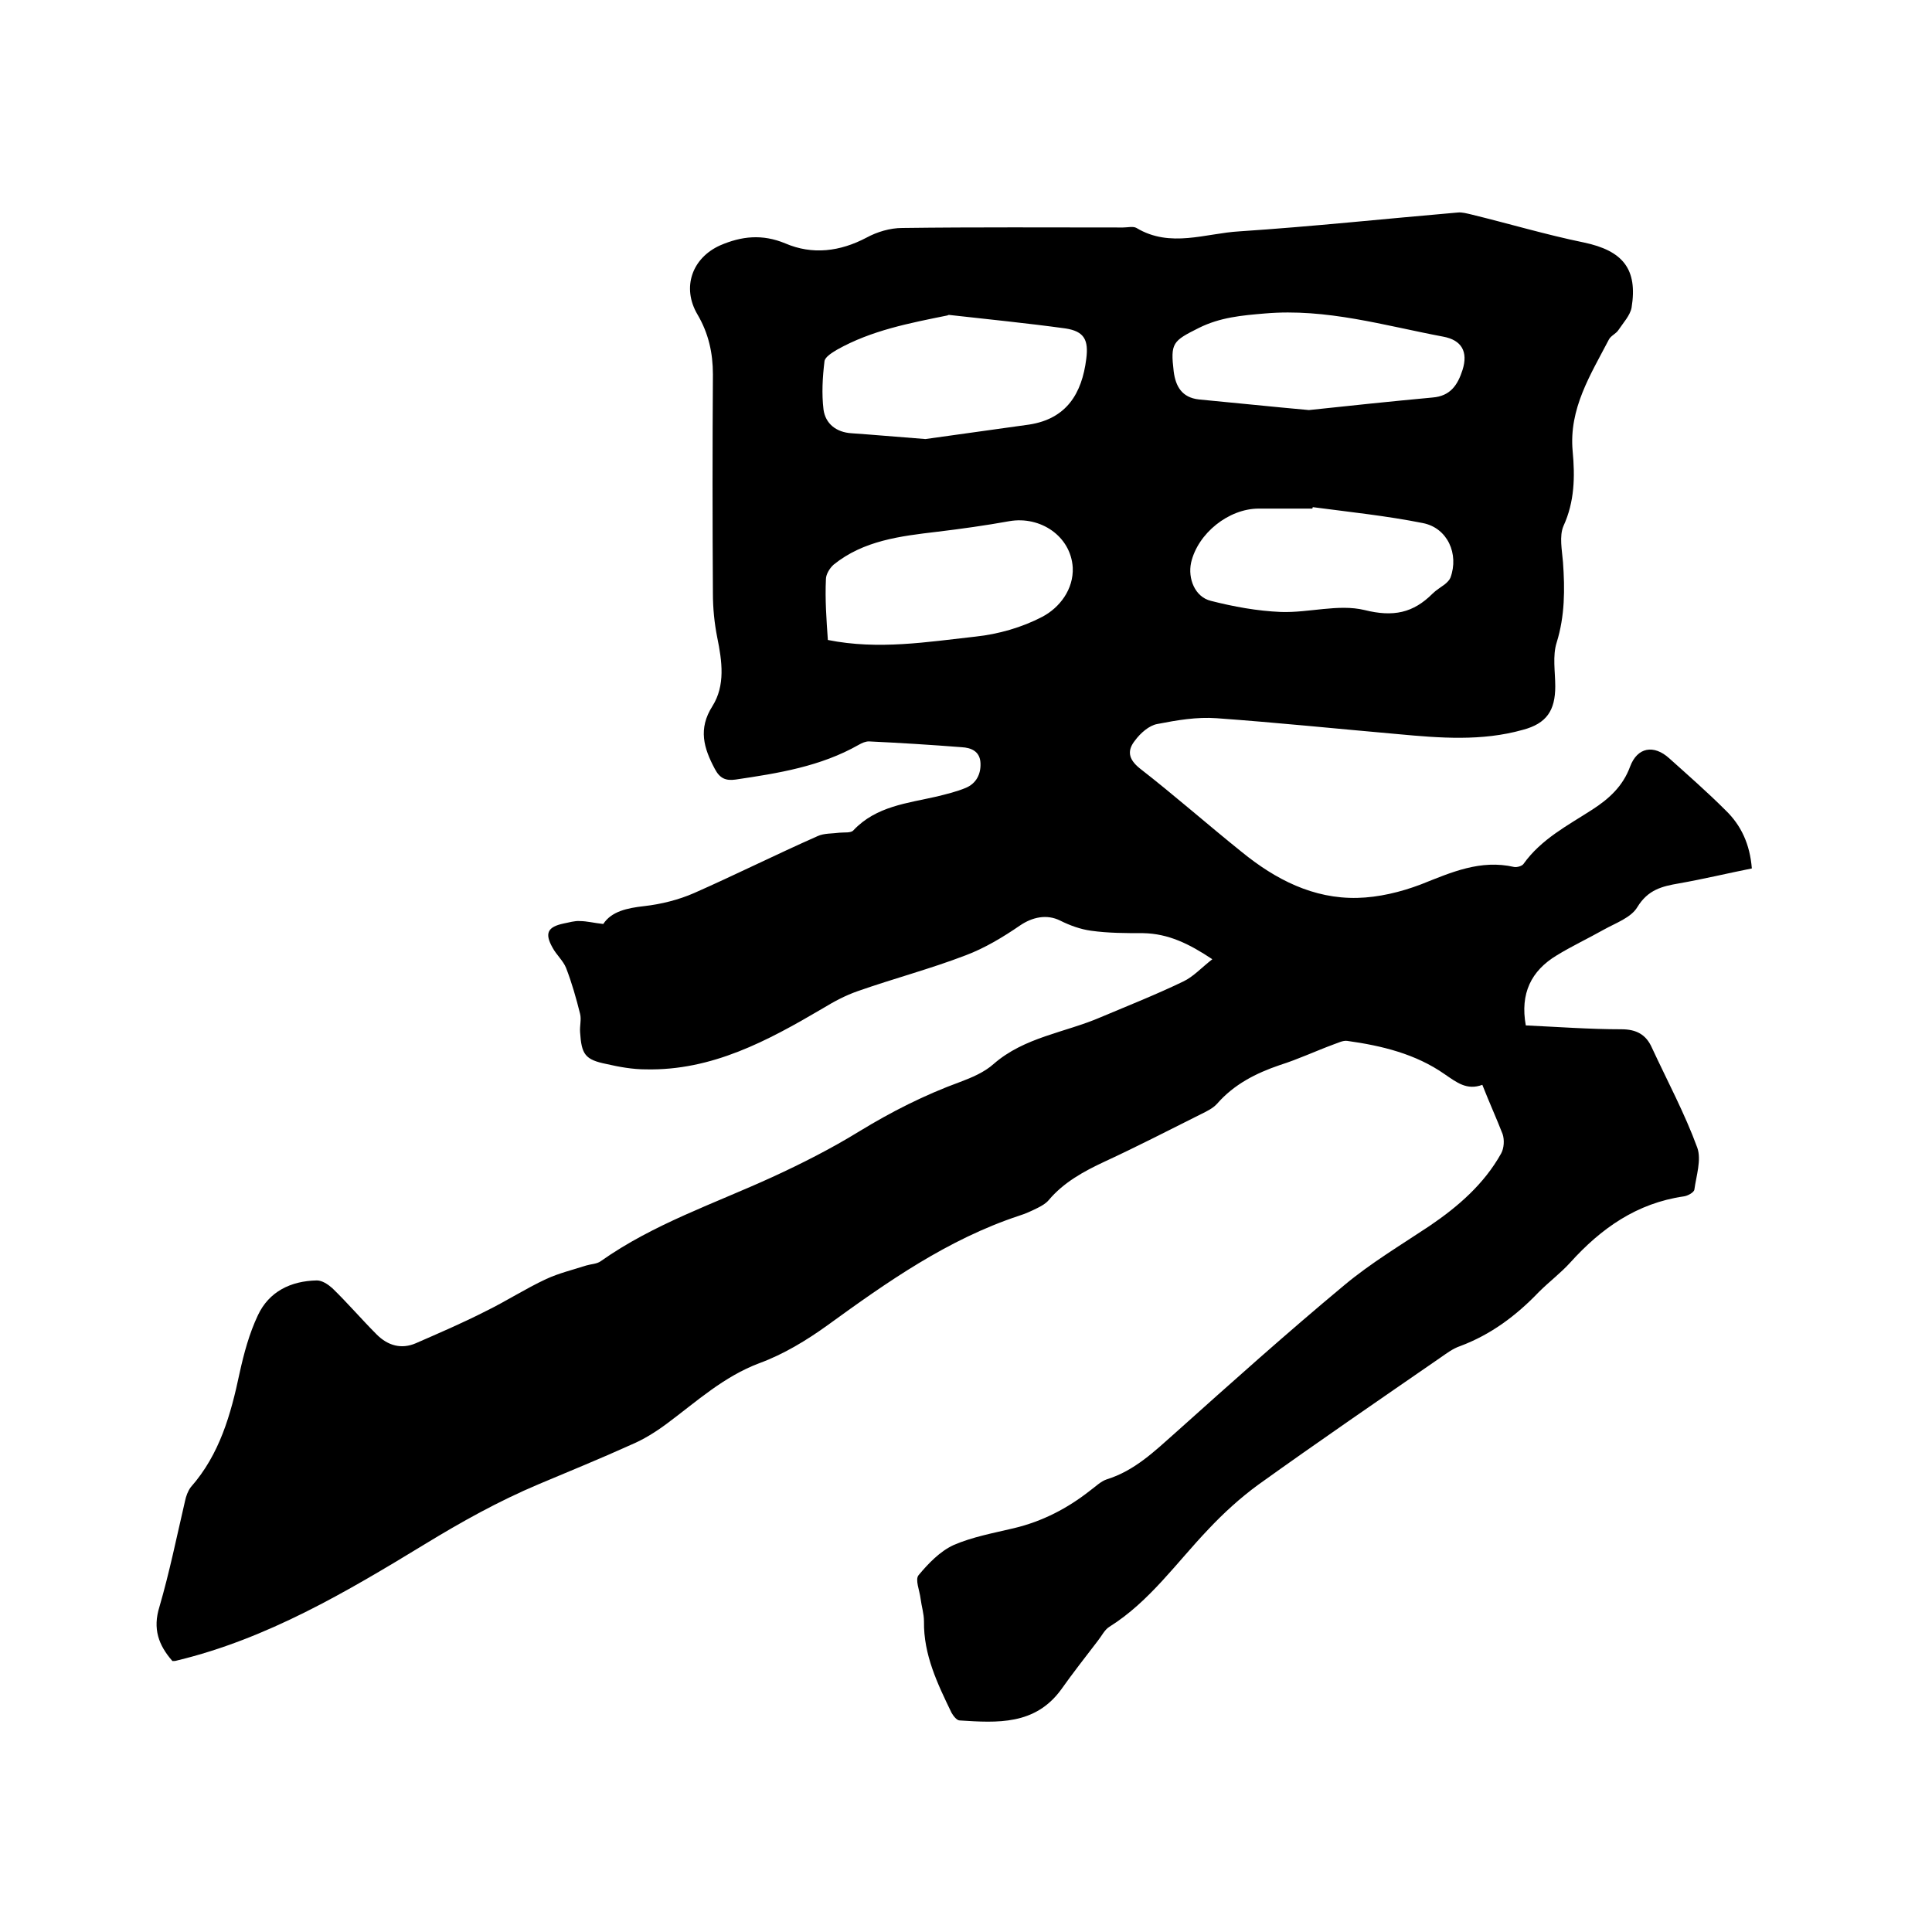
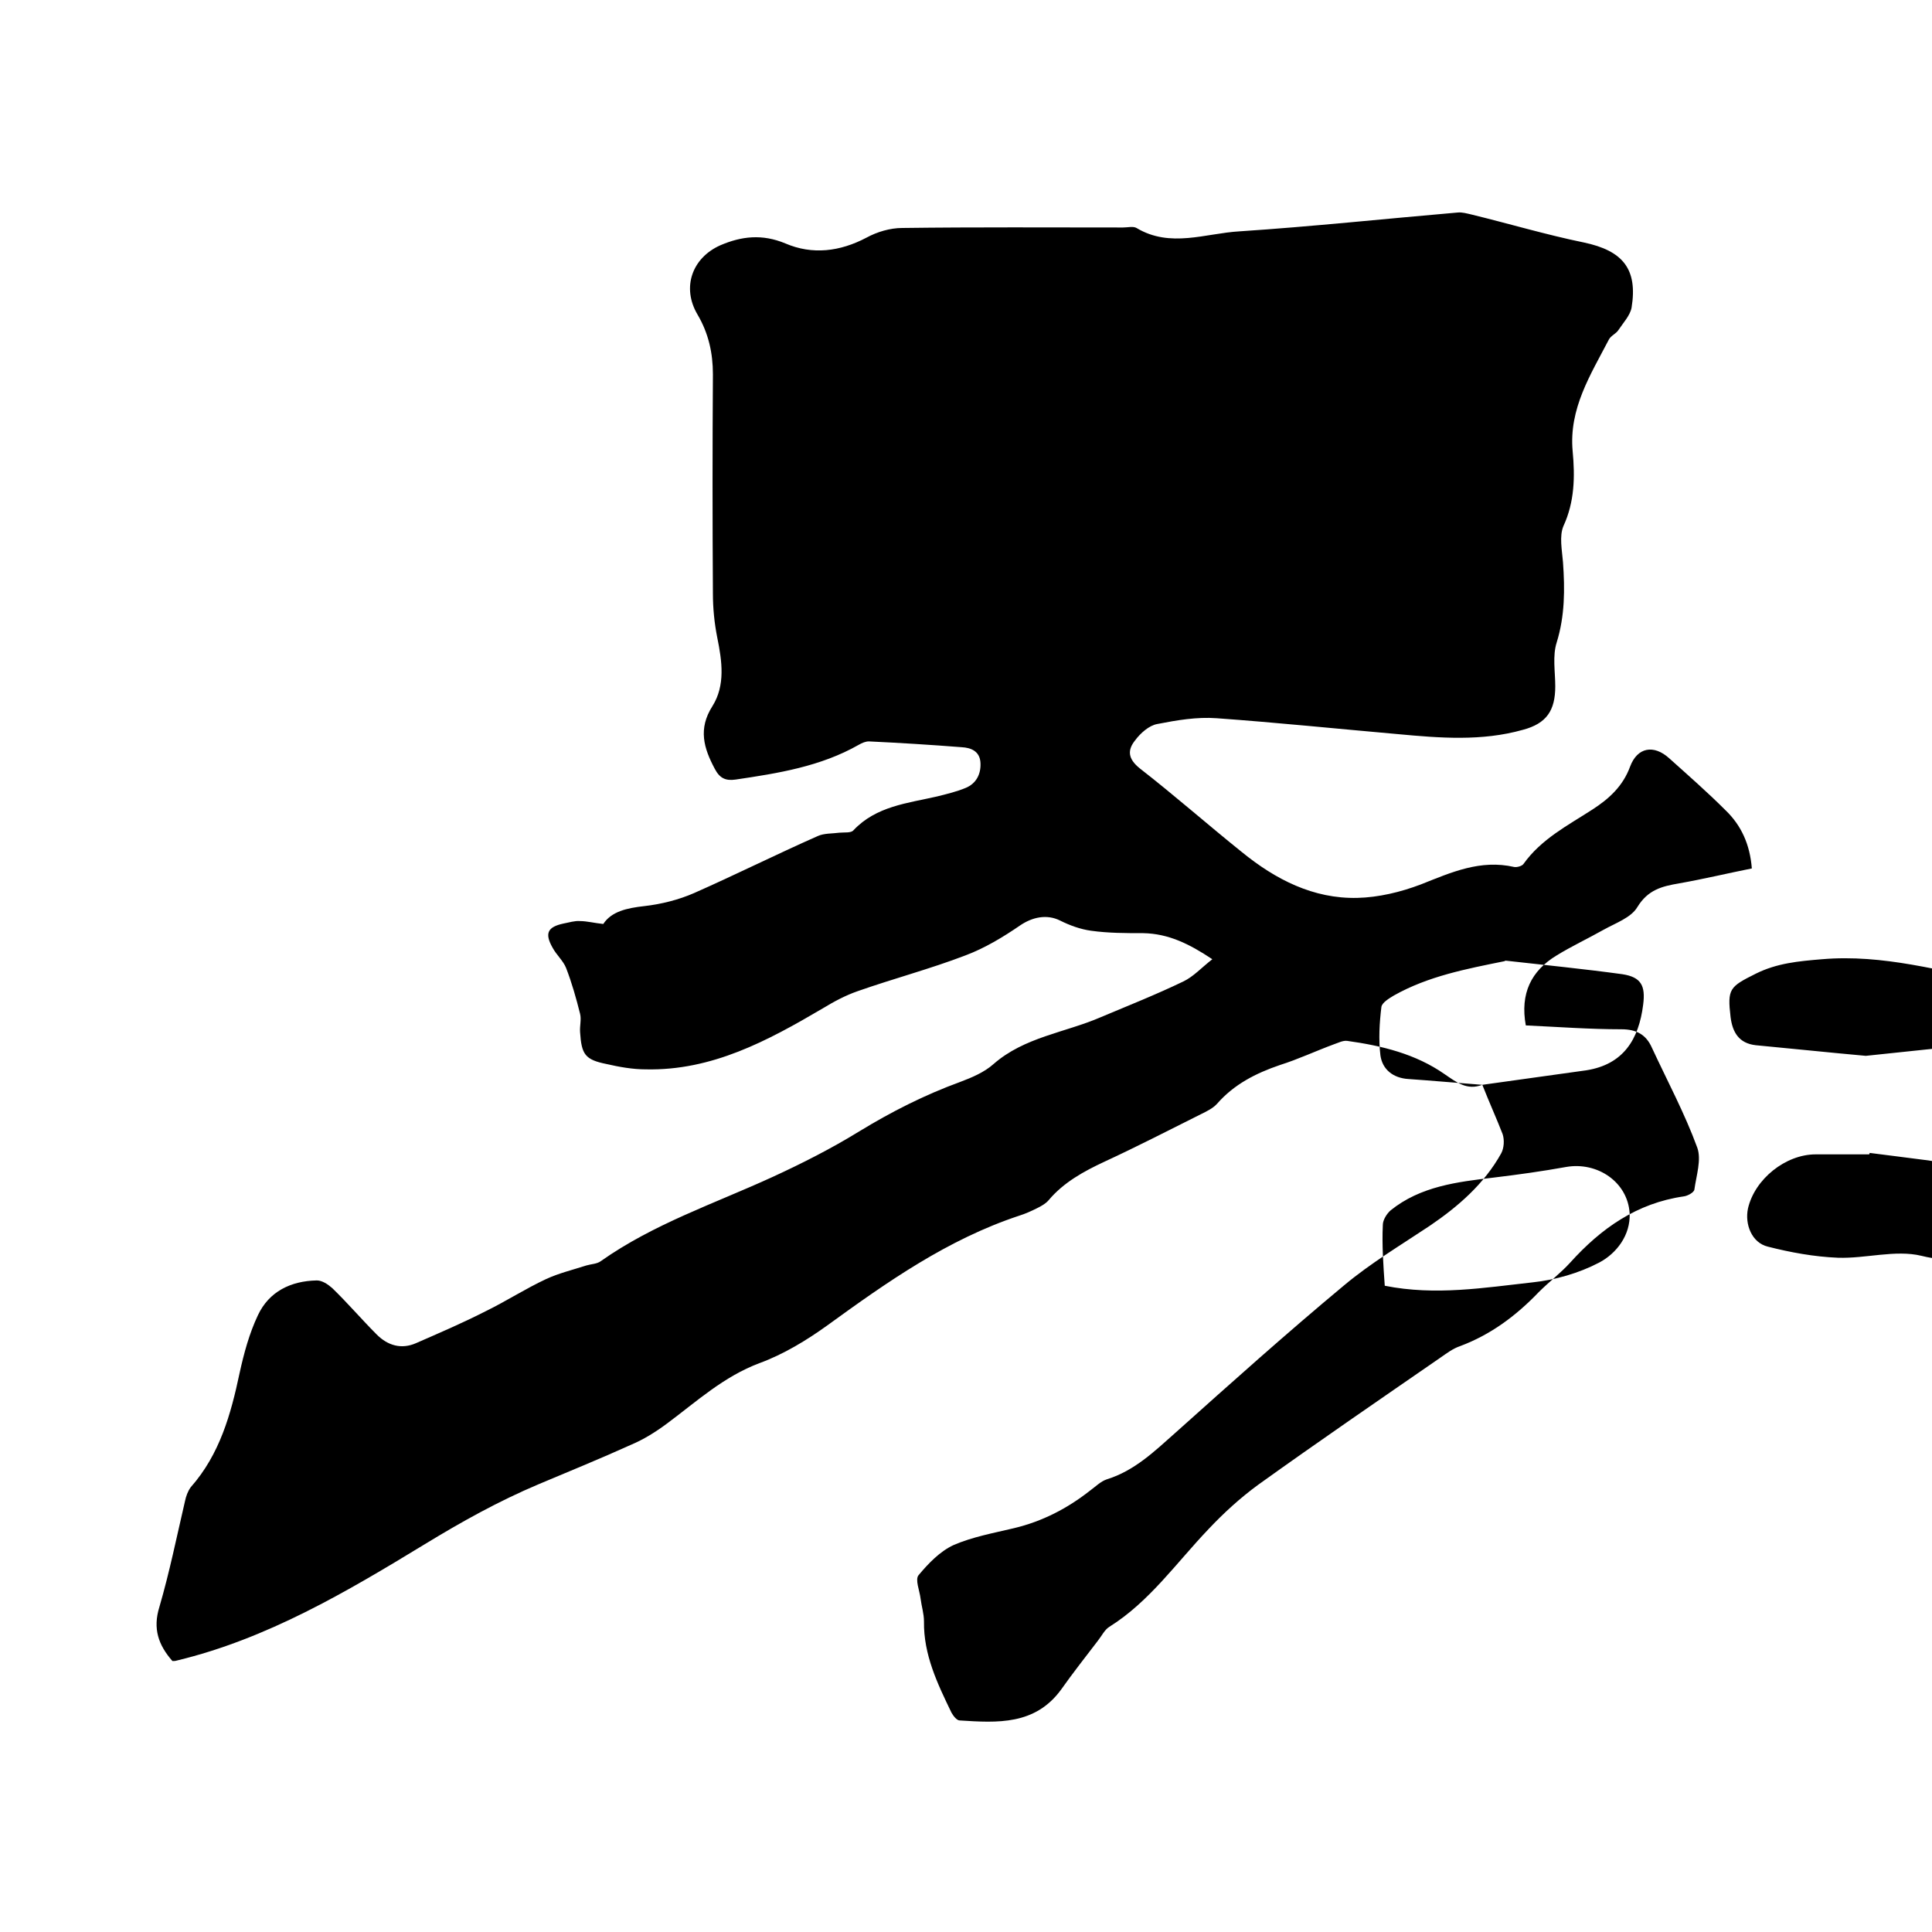
<svg xmlns="http://www.w3.org/2000/svg" enable-background="new 0 0 400 400" viewBox="0 0 400 400">
-   <path d="m306.9 224.6c-3.2 1.2-5.3-.5-7.8-2.2-6-4.2-13-5.9-20.2-6.9-.9-.1-1.8.4-2.7.7-3.8 1.4-7.4 3.1-11.2 4.3-5 1.7-9.5 4-13 8-.9 1-2.2 1.6-3.4 2.2-6.6 3.3-13.2 6.7-19.9 9.8-4.3 2-8.5 4.3-11.6 8-.6.7-1.5 1.2-2.3 1.6-1.2.6-2.5 1.2-3.8 1.6-14.8 4.9-27.3 13.7-39.7 22.7-4.3 3.1-9.1 6-14 7.8-7.5 2.8-13.1 8-19.3 12.6-2.3 1.7-4.7 3.2-7.3 4.3-6.4 2.9-12.8 5.5-19.2 8.2-8.3 3.5-16 7.8-23.7 12.5-16.1 9.8-32.5 19.5-51.2 24-.3.1-.6.1-.9.1-2.9-3.3-4.1-6.7-2.7-11.2 2.1-7.2 3.6-14.6 5.3-21.9.2-1 .6-2.1 1.2-2.9 6-6.8 8.3-15.1 10.1-23.6.9-4.1 2-8.2 3.8-12 2.3-4.9 6.8-7.1 12.2-7.2 1.1 0 2.3.8 3.2 1.6 3.2 3.1 6.1 6.5 9.2 9.6 2.3 2.3 5.1 3.1 8.1 1.8 4.8-2.1 9.7-4.2 14.4-6.6 4.3-2.1 8.3-4.7 12.6-6.7 2.6-1.2 5.5-1.9 8.3-2.8 1-.3 2.2-.3 3-.9 10.9-7.7 23.5-11.9 35.5-17.4 6.1-2.8 12.2-5.9 17.9-9.4 6.7-4.1 13.6-7.6 21-10.3 2.4-.9 5-2 6.9-3.7 6.4-5.6 14.8-6.5 22.2-9.7 5.7-2.4 11.5-4.7 17.1-7.4 2.1-1 3.8-2.9 6-4.6-4.8-3.2-9.1-5.3-14.3-5.4-3.6 0-7.2 0-10.8-.5-2.2-.3-4.4-1.1-6.4-2.1-2.8-1.4-5.8-.7-8.3 1-3.5 2.4-7.3 4.7-11.3 6.2-7.3 2.8-14.9 4.8-22.3 7.4-2.6.9-5 2.2-7.3 3.6-11.4 6.7-22.9 12.9-36.6 12.6-2.7 0-5.5-.5-8.1-1.1-4.5-.9-5.2-2-5.5-6.6-.1-1.3.3-2.6 0-3.8-.8-3.2-1.7-6.4-2.9-9.5-.6-1.5-2-2.7-2.8-4.2-1.7-3-1-4.3 2.3-5 1.1-.2 2.3-.6 3.4-.5 1.4 0 2.9.4 4.8.6 1.7-2.6 4.9-3.3 8.5-3.7 3.5-.4 7.1-1.3 10.3-2.7 8.6-3.8 17-8 25.6-11.8 1.3-.6 3-.5 4.5-.7 1-.1 2.4.1 2.9-.5 4.7-5 11.2-5.6 17.3-7 2-.5 4.1-1 6-1.8 2.1-.9 3.1-2.8 3-5.1-.1-2.5-2-3.2-3.9-3.3-6.4-.5-12.8-.9-19.2-1.2-.7 0-1.4.3-2.1.7-7.9 4.5-16.7 5.9-25.5 7.2-2.1.3-3.3-.3-4.3-2.2-2.3-4.3-3.5-8.3-.5-13 2.7-4.3 2-9.3 1-14.2-.6-3-.9-6.1-.9-9.1-.1-15.1-.1-30.3 0-45.4 0-4.4-.9-8.5-3.2-12.4-3.3-5.6-1.1-11.7 4.7-14.3 4.4-1.9 8.7-2.4 13.5-.4 5.6 2.4 11.3 1.7 16.8-1.2 2.2-1.2 4.9-2 7.4-2 15.2-.2 30.5-.1 45.7-.1 1 0 2.1-.3 2.8.1 7 4.2 14.3 1.1 21.3.7 15.1-1 30.1-2.6 45.2-3.9.9-.1 1.9.2 2.8.4 7.8 1.9 15.5 4.2 23.3 5.8 8.1 1.7 11.2 5.5 9.9 13.5-.3 1.6-1.7 3.1-2.7 4.6-.5.8-1.6 1.2-2 2-3.8 7.3-8.3 14.3-7.5 23.1.5 5.3.4 10.5-1.9 15.5-.9 2.1-.3 5-.1 7.5.4 5.6.4 11.1-1.3 16.6-.9 2.8-.3 6.1-.3 9.1 0 5-1.8 7.7-6.7 9-8.5 2.4-17.2 1.7-25.8.9-12.5-1.1-25.1-2.4-37.6-3.3-4.1-.3-8.2.4-12.3 1.2-1.7.3-3.5 1.9-4.6 3.4-1.6 2-1.5 3.8 1 5.8 7.2 5.6 14 11.6 21.1 17.3 7 5.7 14.8 9.7 23.9 9.5 4.4-.1 9-1.2 13.2-2.8 6.3-2.5 12.3-5.2 19.3-3.6.6.1 1.6-.2 1.9-.6 3.7-5.2 9.2-8 14.3-11.3 3.4-2.2 6.3-4.8 7.8-8.9 1.5-4 4.9-4.6 8.1-1.7 3.9 3.5 7.9 7 11.7 10.8 3.2 3.1 5 7 5.4 12-5 1-10 2.2-15.1 3.1-3.5.6-6.4 1.3-8.6 4.9-1.3 2.2-4.5 3.3-7 4.7-3.2 1.8-6.6 3.4-9.7 5.3-5.3 3.2-7.6 7.9-6.4 14.5 6.5.3 13.2.8 19.8.8 3.1 0 5.1 1.1 6.3 3.8 3.2 6.9 6.8 13.6 9.4 20.7.9 2.5-.2 5.8-.6 8.7-.1.6-1.4 1.3-2.2 1.4-9.7 1.4-17.1 6.6-23.5 13.7-2 2.2-4.4 4-6.5 6.1-4.7 4.9-9.9 8.8-16.3 11.2-1.5.5-2.8 1.5-4.1 2.4-12.6 8.7-25.3 17.4-37.7 26.3-3.7 2.7-7.2 5.9-10.3 9.2-6.6 6.9-12.2 15-20.5 20.2-1 .6-1.6 1.9-2.4 2.9-2.6 3.4-5.2 6.7-7.6 10.1-5.4 7.4-13.2 6.9-21 6.4-.6 0-1.3-.9-1.7-1.6-2.9-6-5.8-12-5.7-18.9 0-1.6-.5-3.1-.7-4.7-.2-1.7-1.2-4-.4-4.9 2-2.4 4.4-4.9 7.2-6.2 3.9-1.7 8.3-2.5 12.5-3.5 5.9-1.4 11.1-4.1 15.8-7.8 1.1-.8 2.2-1.9 3.4-2.3 5.8-1.8 9.9-5.8 14.3-9.7 11.5-10.3 23-20.6 34.9-30.5 5.5-4.6 11.7-8.3 17.7-12.3 5.9-4 11.3-8.7 14.8-15 .6-1.1.7-2.8.3-4-1.2-3.1-2.7-6.4-4.2-10.2zm-115.3-133.7c5.8-.8 13.7-1.9 21.5-3 7.7-1.2 10.9-6.4 11.8-13.6.5-3.9-.4-5.7-4.3-6.3-8-1.1-16.1-1.9-24.1-2.8-.1 0-.2 0-.3.1-7.9 1.6-15.8 3.1-22.9 7.1-1 .6-2.5 1.5-2.6 2.4-.4 3.3-.6 6.7-.2 10 .4 2.9 2.6 4.7 5.8 4.9 4.4.3 8.8.7 15.3 1.2zm-20.2 41.6c10.5 2.1 20.6.4 30.6-.7 4.7-.5 9.6-1.9 13.8-4.1 3.6-1.9 6.5-5.7 6.3-10.2-.4-6.5-6.7-10.7-13.1-9.6-5 .9-10 1.6-15 2.2-7.6.9-15.2 1.8-21.4 6.8-.8.7-1.6 2-1.6 3-.2 4.2.1 8.3.4 12.6zm100.4-27.5c0 .1-.1.2-.1.3-3.7 0-7.4 0-11.1 0-6.2 0-12.6 5.1-14 11.2-.7 3.3.8 7.1 4.1 7.9 4.7 1.2 9.6 2.1 14.5 2.3 5.8.2 11.9-1.7 17.3-.4 6 1.5 10.1.6 14.1-3.4.7-.7 1.7-1.3 2.5-1.9.5-.4 1-.9 1.2-1.4 1.8-4.9-.6-10.3-5.7-11.3-7.5-1.5-15.2-2.3-22.8-3.3zm-.8-20.1c8.4-.9 17-1.8 25.6-2.6 3.7-.3 5.2-2.6 6.2-5.7 1.2-3.8-.2-6.2-4-6.9-12.2-2.3-24.2-5.9-36.9-4.8-4.8.4-9.3.8-13.7 3-5.4 2.7-5.9 3.1-5.2 9 .4 3.1 1.7 5.4 5.2 5.8 7.5.7 15 1.5 22.8 2.2z" />
+   <path d="m306.9 224.6c-3.2 1.2-5.3-.5-7.8-2.2-6-4.2-13-5.9-20.2-6.9-.9-.1-1.8.4-2.7.7-3.8 1.4-7.4 3.1-11.2 4.3-5 1.7-9.5 4-13 8-.9 1-2.2 1.6-3.4 2.2-6.6 3.3-13.2 6.7-19.9 9.8-4.3 2-8.5 4.3-11.6 8-.6.7-1.5 1.2-2.3 1.6-1.2.6-2.5 1.2-3.8 1.6-14.8 4.9-27.3 13.7-39.7 22.7-4.3 3.1-9.1 6-14 7.8-7.5 2.8-13.1 8-19.3 12.6-2.3 1.7-4.7 3.2-7.3 4.3-6.4 2.9-12.8 5.5-19.2 8.2-8.3 3.5-16 7.8-23.7 12.5-16.1 9.8-32.5 19.5-51.2 24-.3.1-.6.1-.9.1-2.9-3.3-4.1-6.7-2.7-11.2 2.1-7.2 3.6-14.6 5.3-21.9.2-1 .6-2.1 1.2-2.9 6-6.8 8.3-15.1 10.1-23.6.9-4.1 2-8.2 3.8-12 2.3-4.9 6.8-7.1 12.2-7.2 1.1 0 2.3.8 3.2 1.6 3.2 3.1 6.1 6.5 9.2 9.6 2.3 2.3 5.1 3.1 8.1 1.8 4.8-2.1 9.7-4.2 14.4-6.6 4.3-2.1 8.3-4.7 12.6-6.7 2.6-1.2 5.5-1.9 8.3-2.8 1-.3 2.2-.3 3-.9 10.9-7.7 23.5-11.9 35.5-17.4 6.1-2.8 12.2-5.9 17.9-9.4 6.7-4.1 13.6-7.6 21-10.3 2.4-.9 5-2 6.9-3.7 6.4-5.6 14.8-6.5 22.2-9.7 5.7-2.4 11.5-4.7 17.1-7.4 2.1-1 3.8-2.9 6-4.6-4.8-3.2-9.1-5.3-14.3-5.4-3.6 0-7.2 0-10.8-.5-2.2-.3-4.4-1.1-6.4-2.1-2.8-1.4-5.8-.7-8.3 1-3.5 2.4-7.3 4.7-11.3 6.2-7.3 2.8-14.9 4.8-22.3 7.4-2.6.9-5 2.2-7.3 3.6-11.4 6.7-22.9 12.9-36.6 12.6-2.7 0-5.5-.5-8.1-1.1-4.5-.9-5.2-2-5.5-6.6-.1-1.3.3-2.6 0-3.8-.8-3.2-1.7-6.4-2.9-9.5-.6-1.5-2-2.7-2.8-4.2-1.7-3-1-4.3 2.3-5 1.1-.2 2.3-.6 3.4-.5 1.4 0 2.9.4 4.8.6 1.7-2.6 4.9-3.3 8.5-3.7 3.5-.4 7.1-1.3 10.3-2.7 8.6-3.8 17-8 25.6-11.8 1.3-.6 3-.5 4.5-.7 1-.1 2.4.1 2.9-.5 4.7-5 11.2-5.6 17.3-7 2-.5 4.1-1 6-1.8 2.1-.9 3.1-2.8 3-5.1-.1-2.5-2-3.2-3.9-3.3-6.4-.5-12.8-.9-19.2-1.2-.7 0-1.4.3-2.1.7-7.9 4.5-16.7 5.9-25.5 7.2-2.1.3-3.3-.3-4.3-2.2-2.3-4.3-3.5-8.3-.5-13 2.7-4.3 2-9.3 1-14.2-.6-3-.9-6.1-.9-9.1-.1-15.1-.1-30.3 0-45.4 0-4.4-.9-8.5-3.2-12.4-3.3-5.6-1.1-11.7 4.7-14.3 4.4-1.9 8.7-2.4 13.5-.4 5.6 2.4 11.3 1.7 16.8-1.2 2.2-1.2 4.9-2 7.4-2 15.2-.2 30.5-.1 45.7-.1 1 0 2.1-.3 2.8.1 7 4.2 14.3 1.1 21.3.7 15.1-1 30.1-2.6 45.2-3.9.9-.1 1.9.2 2.8.4 7.8 1.9 15.5 4.2 23.3 5.8 8.1 1.7 11.2 5.5 9.9 13.5-.3 1.6-1.7 3.1-2.7 4.6-.5.8-1.6 1.2-2 2-3.8 7.3-8.3 14.3-7.5 23.1.5 5.3.4 10.5-1.9 15.5-.9 2.1-.3 5-.1 7.5.4 5.6.4 11.1-1.3 16.6-.9 2.8-.3 6.1-.3 9.1 0 5-1.8 7.7-6.7 9-8.5 2.4-17.2 1.7-25.8.9-12.5-1.1-25.1-2.4-37.6-3.3-4.1-.3-8.2.4-12.3 1.2-1.7.3-3.5 1.9-4.6 3.4-1.6 2-1.5 3.8 1 5.8 7.2 5.6 14 11.6 21.1 17.3 7 5.7 14.8 9.7 23.9 9.5 4.4-.1 9-1.2 13.2-2.8 6.3-2.5 12.3-5.2 19.3-3.6.6.1 1.6-.2 1.9-.6 3.7-5.2 9.2-8 14.3-11.3 3.4-2.2 6.3-4.8 7.8-8.9 1.5-4 4.9-4.6 8.1-1.7 3.9 3.5 7.9 7 11.7 10.8 3.2 3.1 5 7 5.4 12-5 1-10 2.2-15.1 3.1-3.5.6-6.4 1.3-8.6 4.9-1.3 2.2-4.5 3.3-7 4.7-3.2 1.8-6.6 3.4-9.7 5.3-5.3 3.2-7.6 7.9-6.4 14.5 6.5.3 13.2.8 19.8.8 3.1 0 5.1 1.1 6.3 3.8 3.2 6.9 6.8 13.6 9.4 20.7.9 2.5-.2 5.8-.6 8.7-.1.6-1.4 1.3-2.2 1.4-9.7 1.4-17.1 6.6-23.5 13.7-2 2.2-4.4 4-6.5 6.1-4.7 4.9-9.9 8.8-16.3 11.2-1.5.5-2.8 1.5-4.1 2.4-12.6 8.7-25.3 17.4-37.7 26.3-3.7 2.7-7.2 5.9-10.3 9.2-6.6 6.9-12.2 15-20.5 20.2-1 .6-1.6 1.9-2.4 2.9-2.6 3.4-5.2 6.7-7.6 10.1-5.4 7.4-13.2 6.9-21 6.4-.6 0-1.3-.9-1.7-1.6-2.9-6-5.8-12-5.7-18.9 0-1.6-.5-3.1-.7-4.7-.2-1.7-1.2-4-.4-4.9 2-2.4 4.4-4.9 7.2-6.2 3.9-1.7 8.3-2.5 12.5-3.5 5.9-1.4 11.1-4.1 15.8-7.8 1.1-.8 2.2-1.9 3.4-2.3 5.8-1.8 9.9-5.8 14.3-9.7 11.5-10.3 23-20.6 34.9-30.5 5.5-4.6 11.7-8.3 17.7-12.3 5.9-4 11.3-8.7 14.8-15 .6-1.1.7-2.8.3-4-1.2-3.1-2.7-6.4-4.2-10.2zc5.8-.8 13.7-1.9 21.5-3 7.7-1.2 10.9-6.4 11.8-13.6.5-3.9-.4-5.7-4.3-6.3-8-1.1-16.1-1.9-24.1-2.8-.1 0-.2 0-.3.1-7.9 1.6-15.8 3.1-22.9 7.1-1 .6-2.5 1.5-2.6 2.4-.4 3.3-.6 6.7-.2 10 .4 2.9 2.6 4.7 5.8 4.9 4.4.3 8.8.7 15.3 1.2zm-20.2 41.6c10.5 2.1 20.6.4 30.6-.7 4.7-.5 9.6-1.9 13.8-4.1 3.6-1.9 6.5-5.7 6.3-10.2-.4-6.5-6.7-10.7-13.1-9.6-5 .9-10 1.6-15 2.2-7.6.9-15.2 1.8-21.4 6.8-.8.7-1.6 2-1.6 3-.2 4.2.1 8.3.4 12.6zm100.4-27.5c0 .1-.1.2-.1.3-3.7 0-7.4 0-11.1 0-6.2 0-12.6 5.1-14 11.2-.7 3.3.8 7.1 4.1 7.9 4.7 1.2 9.6 2.1 14.5 2.3 5.8.2 11.9-1.7 17.3-.4 6 1.5 10.1.6 14.1-3.4.7-.7 1.7-1.3 2.5-1.9.5-.4 1-.9 1.2-1.4 1.8-4.9-.6-10.3-5.7-11.3-7.5-1.5-15.2-2.3-22.8-3.3zm-.8-20.1c8.4-.9 17-1.8 25.6-2.6 3.7-.3 5.2-2.6 6.2-5.7 1.2-3.8-.2-6.2-4-6.9-12.2-2.3-24.2-5.9-36.9-4.8-4.8.4-9.3.8-13.7 3-5.4 2.7-5.9 3.1-5.2 9 .4 3.1 1.7 5.4 5.2 5.8 7.5.7 15 1.5 22.8 2.2z" />
</svg>